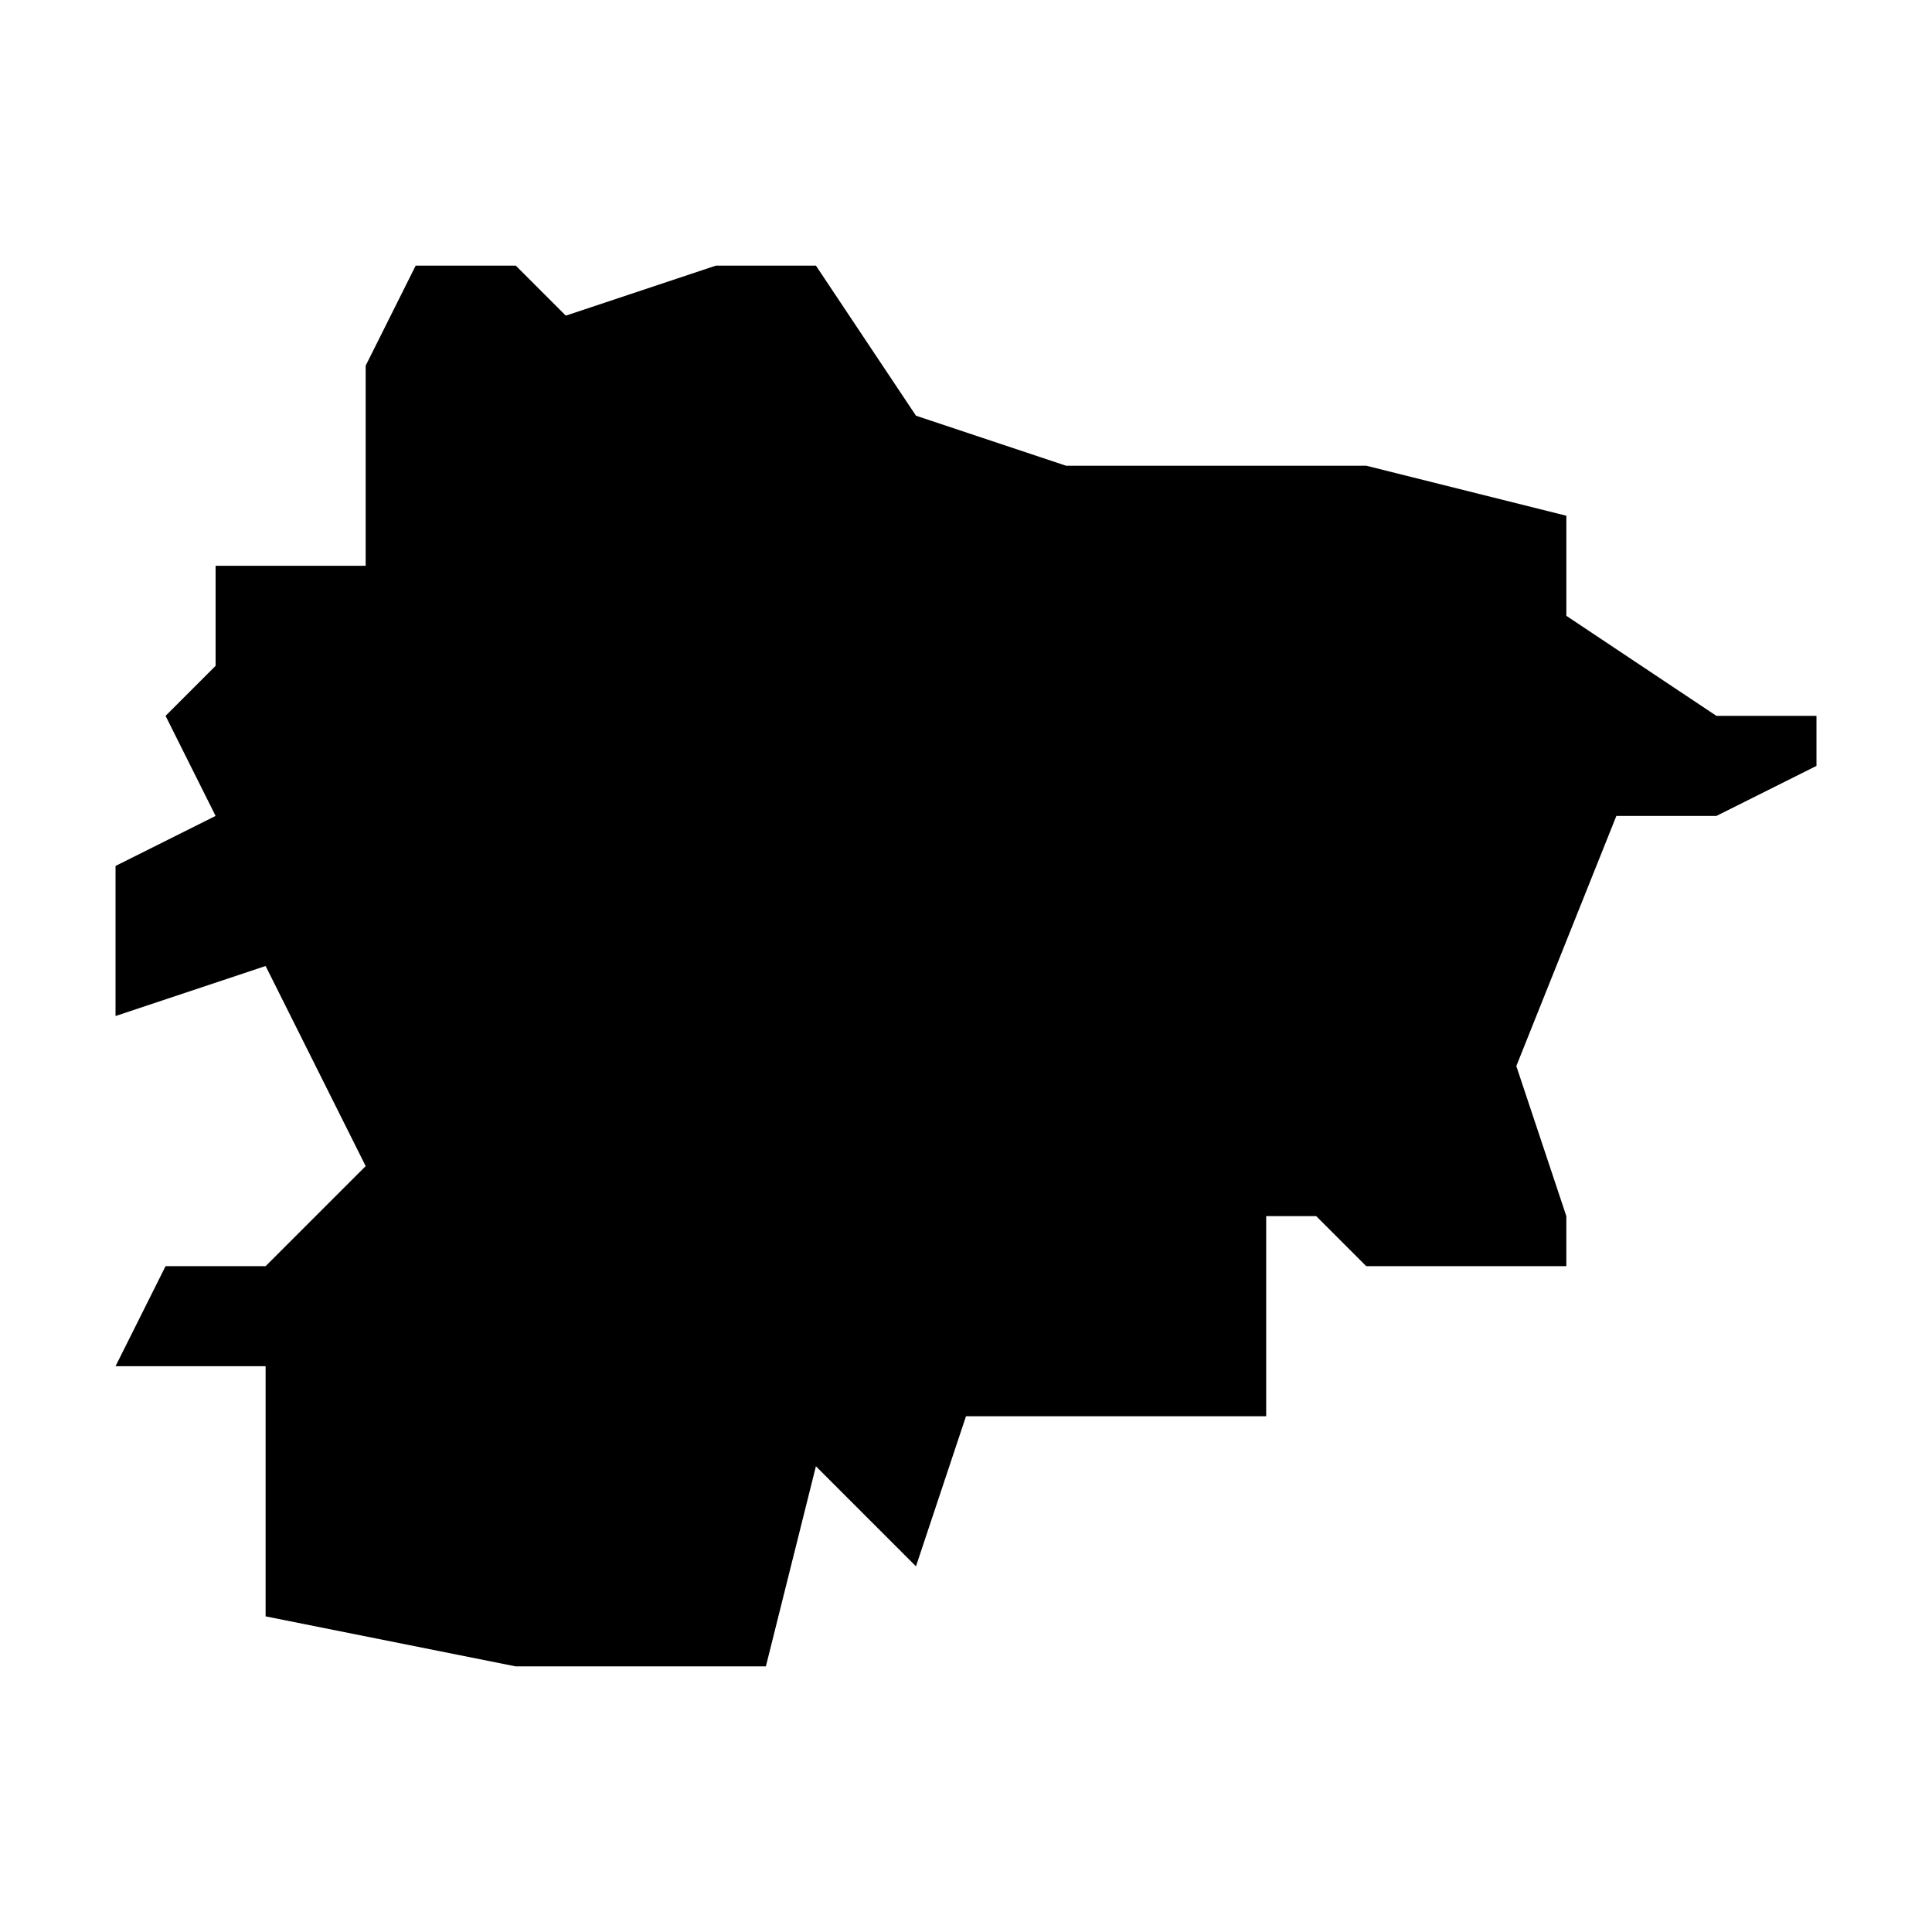
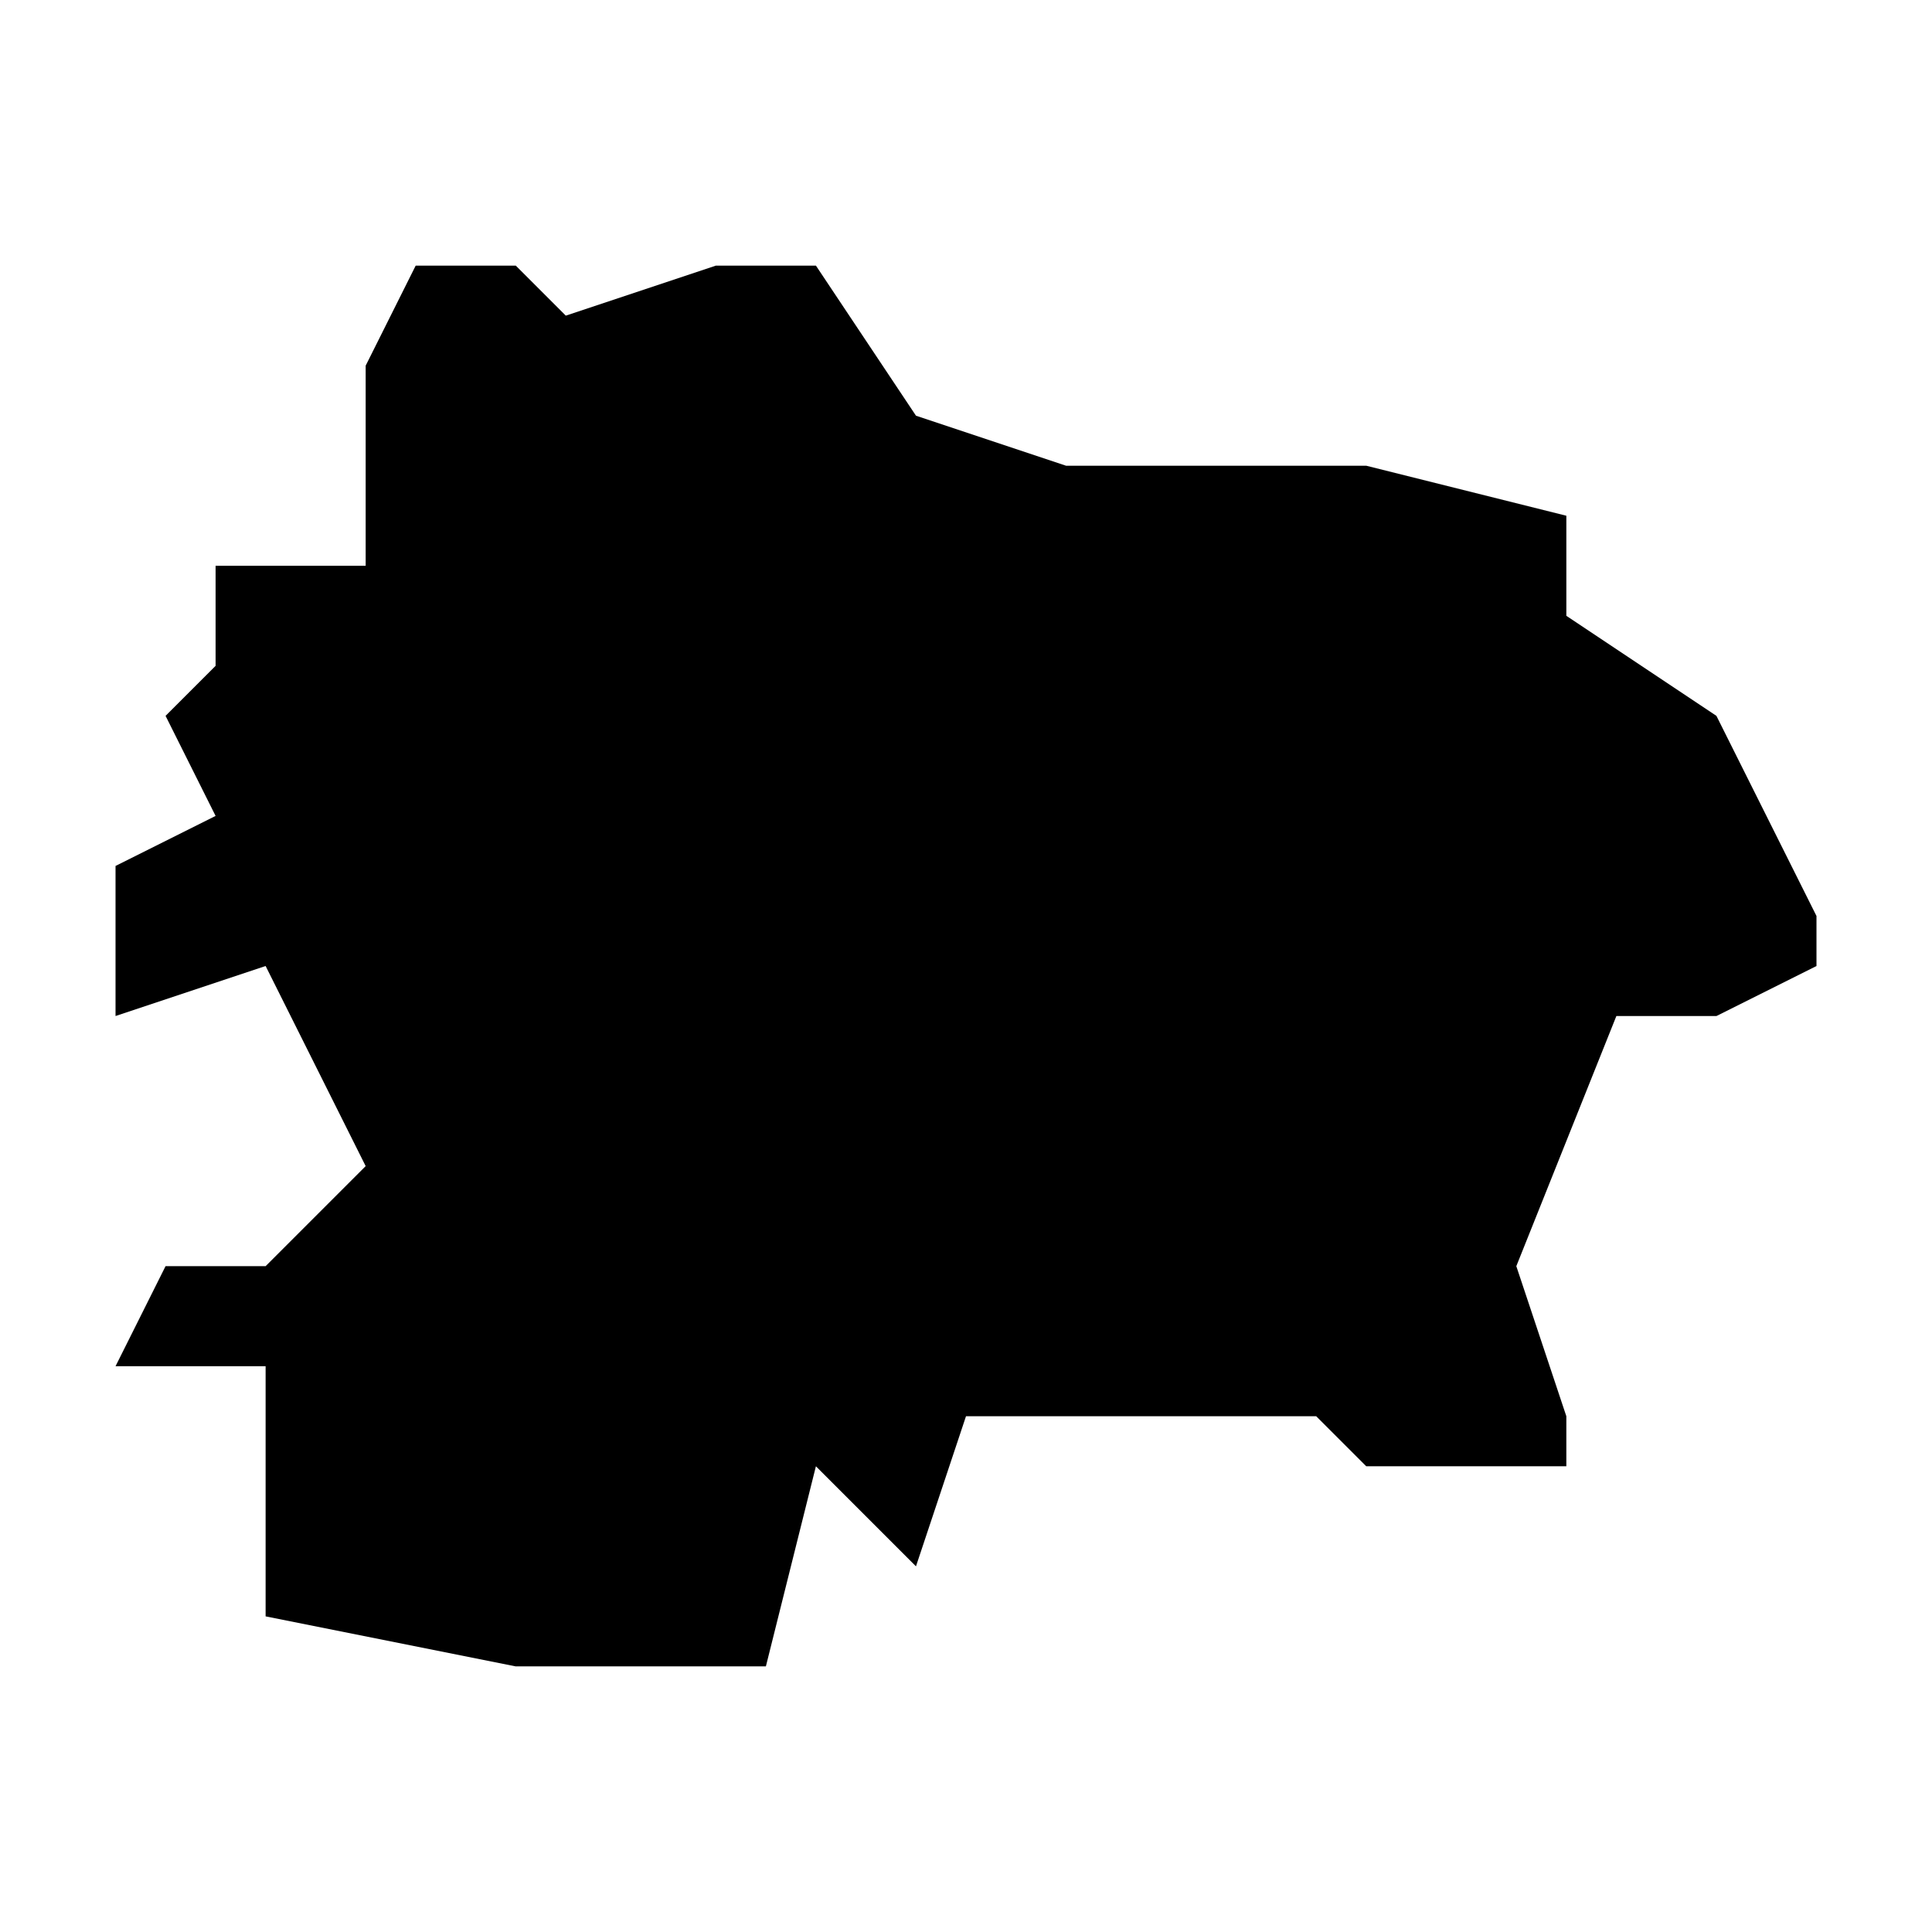
<svg xmlns="http://www.w3.org/2000/svg" fill="#000000" width="800px" height="800px" version="1.1" viewBox="144 144 512 512">
-   <path d="m598.87 333.71-39.773-26.516v-26.516l-53.031-13.258h-79.551l-39.773-13.258-26.516-39.773h-26.516l-39.773 13.258-13.258-13.258h-26.516l-13.258 26.516v53.031h-39.773v26.516l-13.258 13.258 13.258 26.516-26.516 13.258v39.773l39.773-13.258 26.516 53.031-26.516 26.516h-26.516l-13.258 26.516h39.773v66.289l66.289 13.258h66.289l13.258-53.031 26.516 26.516 13.258-39.773h79.551v-53.031h13.258l13.258 13.258h53.031v-13.258l-13.258-39.773 26.516-66.289h26.516l26.516-13.258v-13.258z" />
+   <path d="m598.87 333.71-39.773-26.516v-26.516l-53.031-13.258h-79.551l-39.773-13.258-26.516-39.773h-26.516l-39.773 13.258-13.258-13.258h-26.516l-13.258 26.516v53.031h-39.773v26.516l-13.258 13.258 13.258 26.516-26.516 13.258v39.773l39.773-13.258 26.516 53.031-26.516 26.516h-26.516l-13.258 26.516h39.773v66.289l66.289 13.258h66.289l13.258-53.031 26.516 26.516 13.258-39.773h79.551h13.258l13.258 13.258h53.031v-13.258l-13.258-39.773 26.516-66.289h26.516l26.516-13.258v-13.258z" />
</svg>